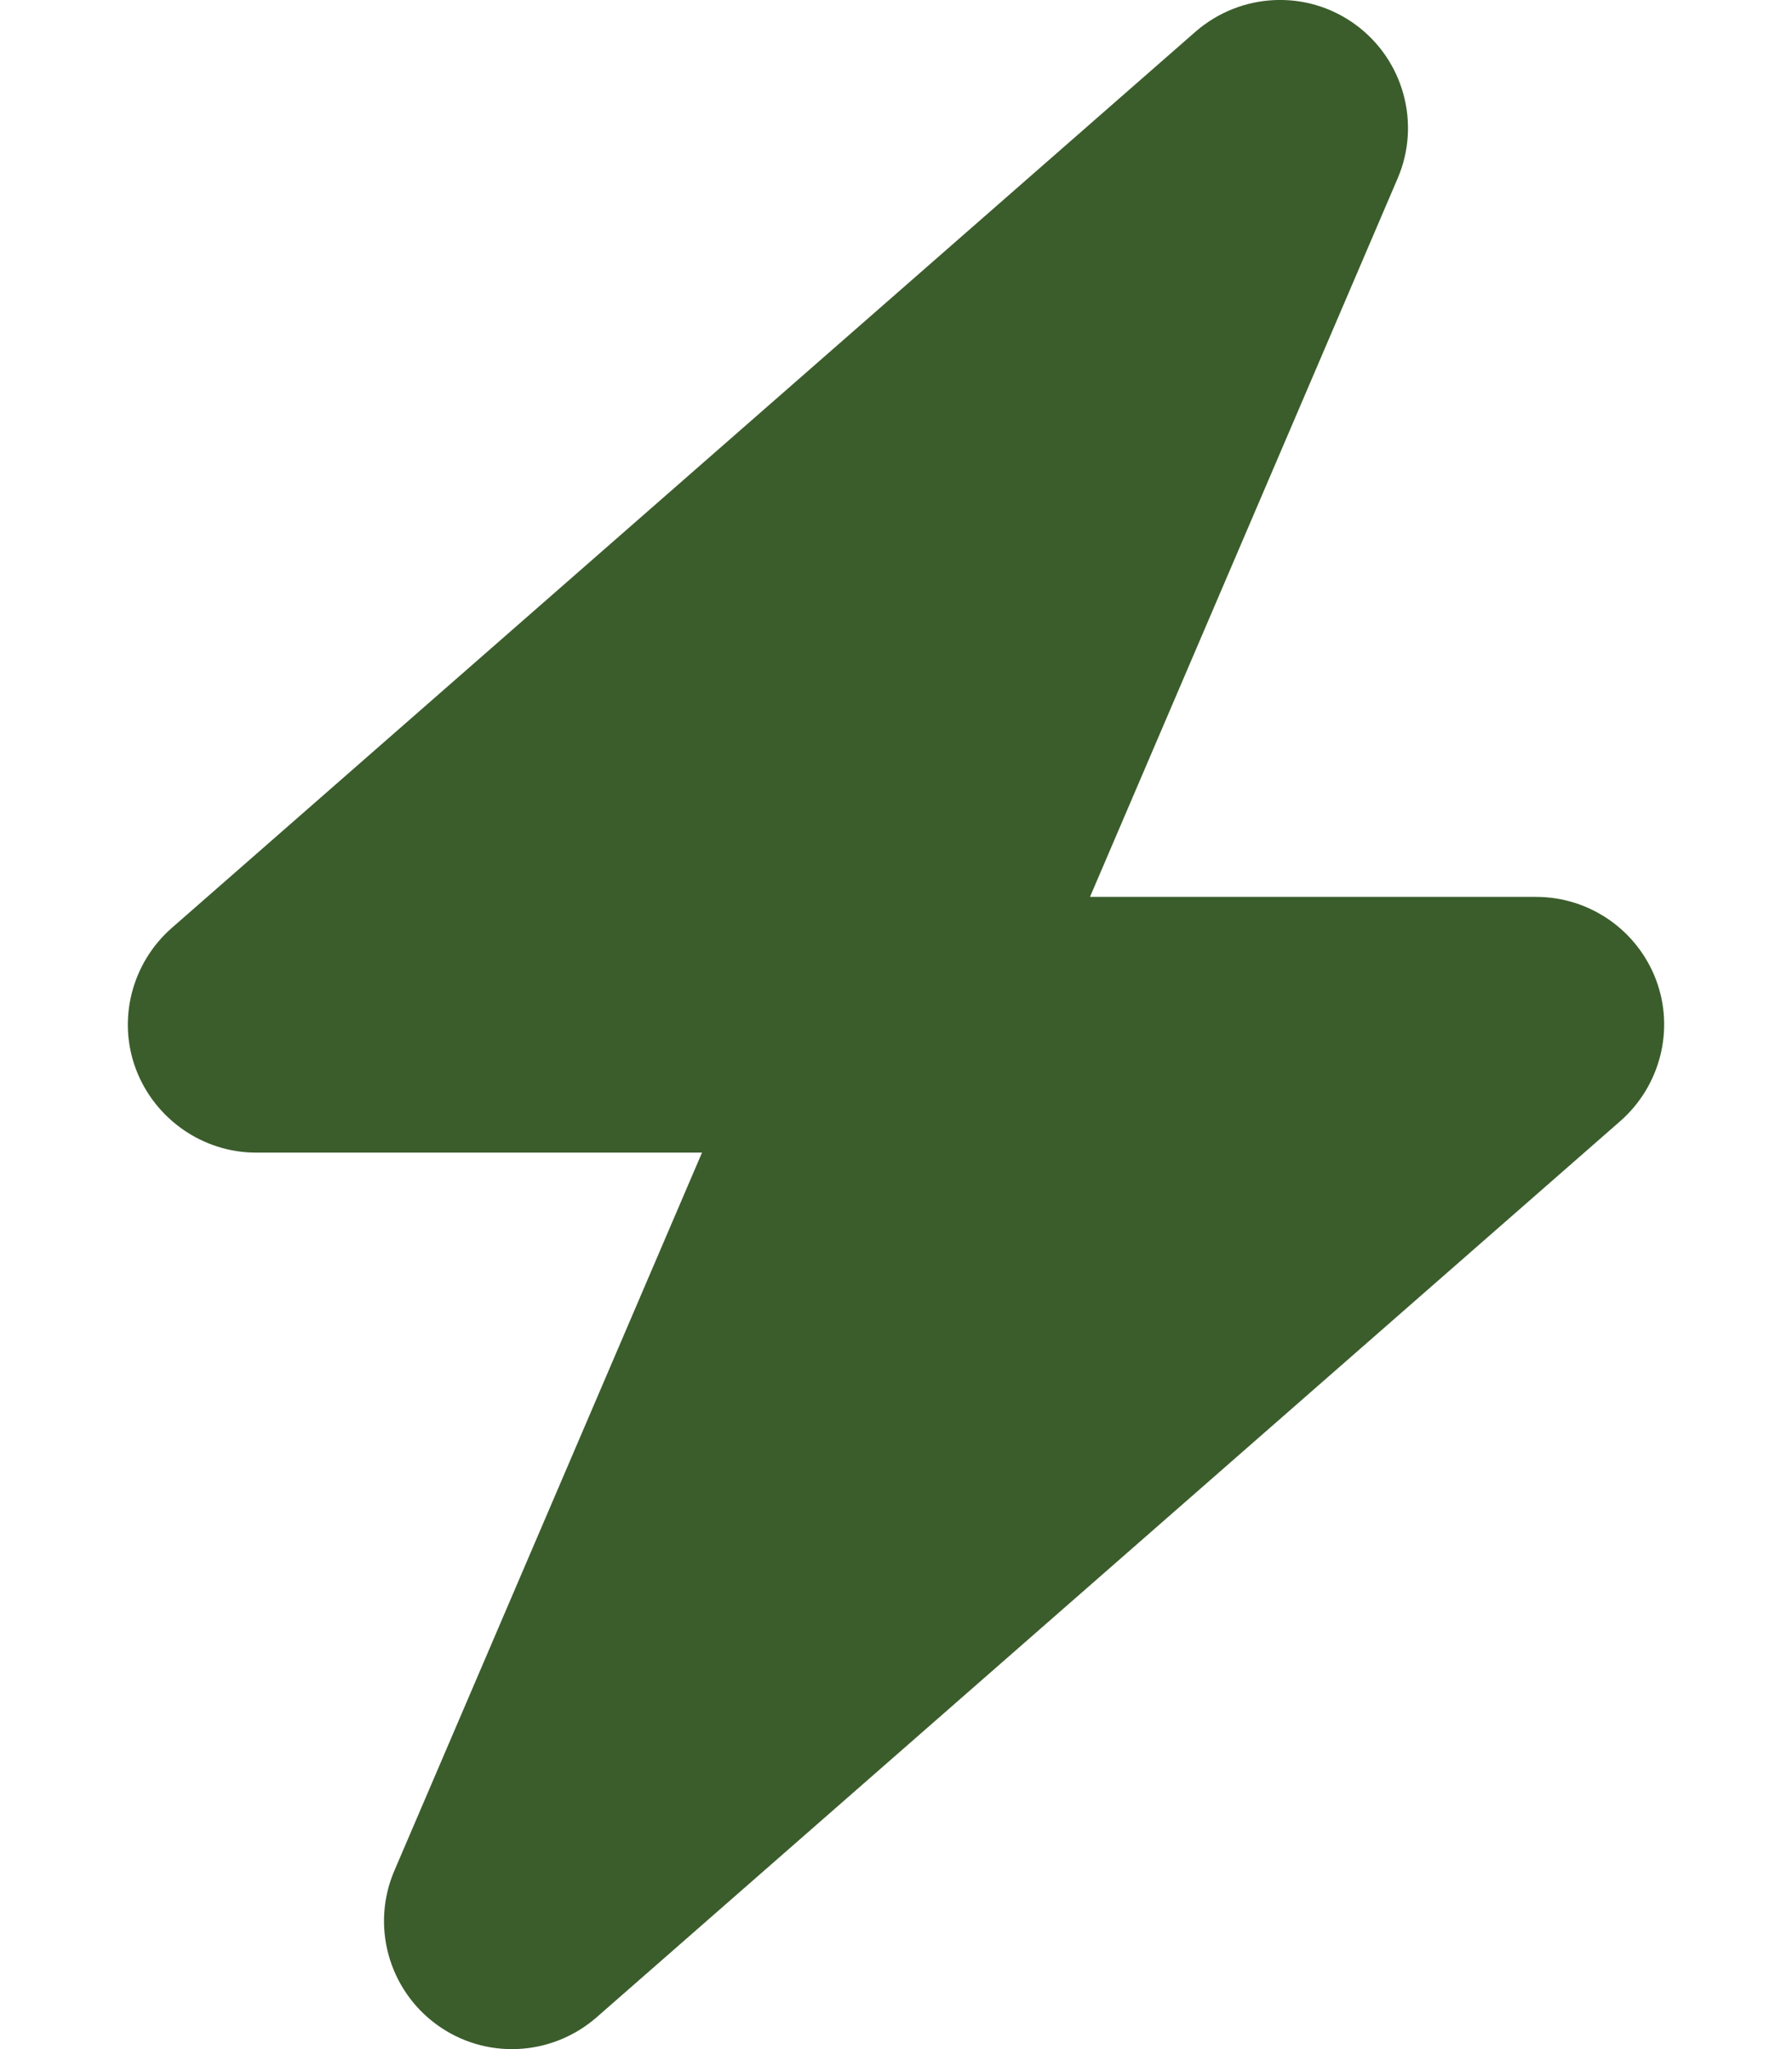
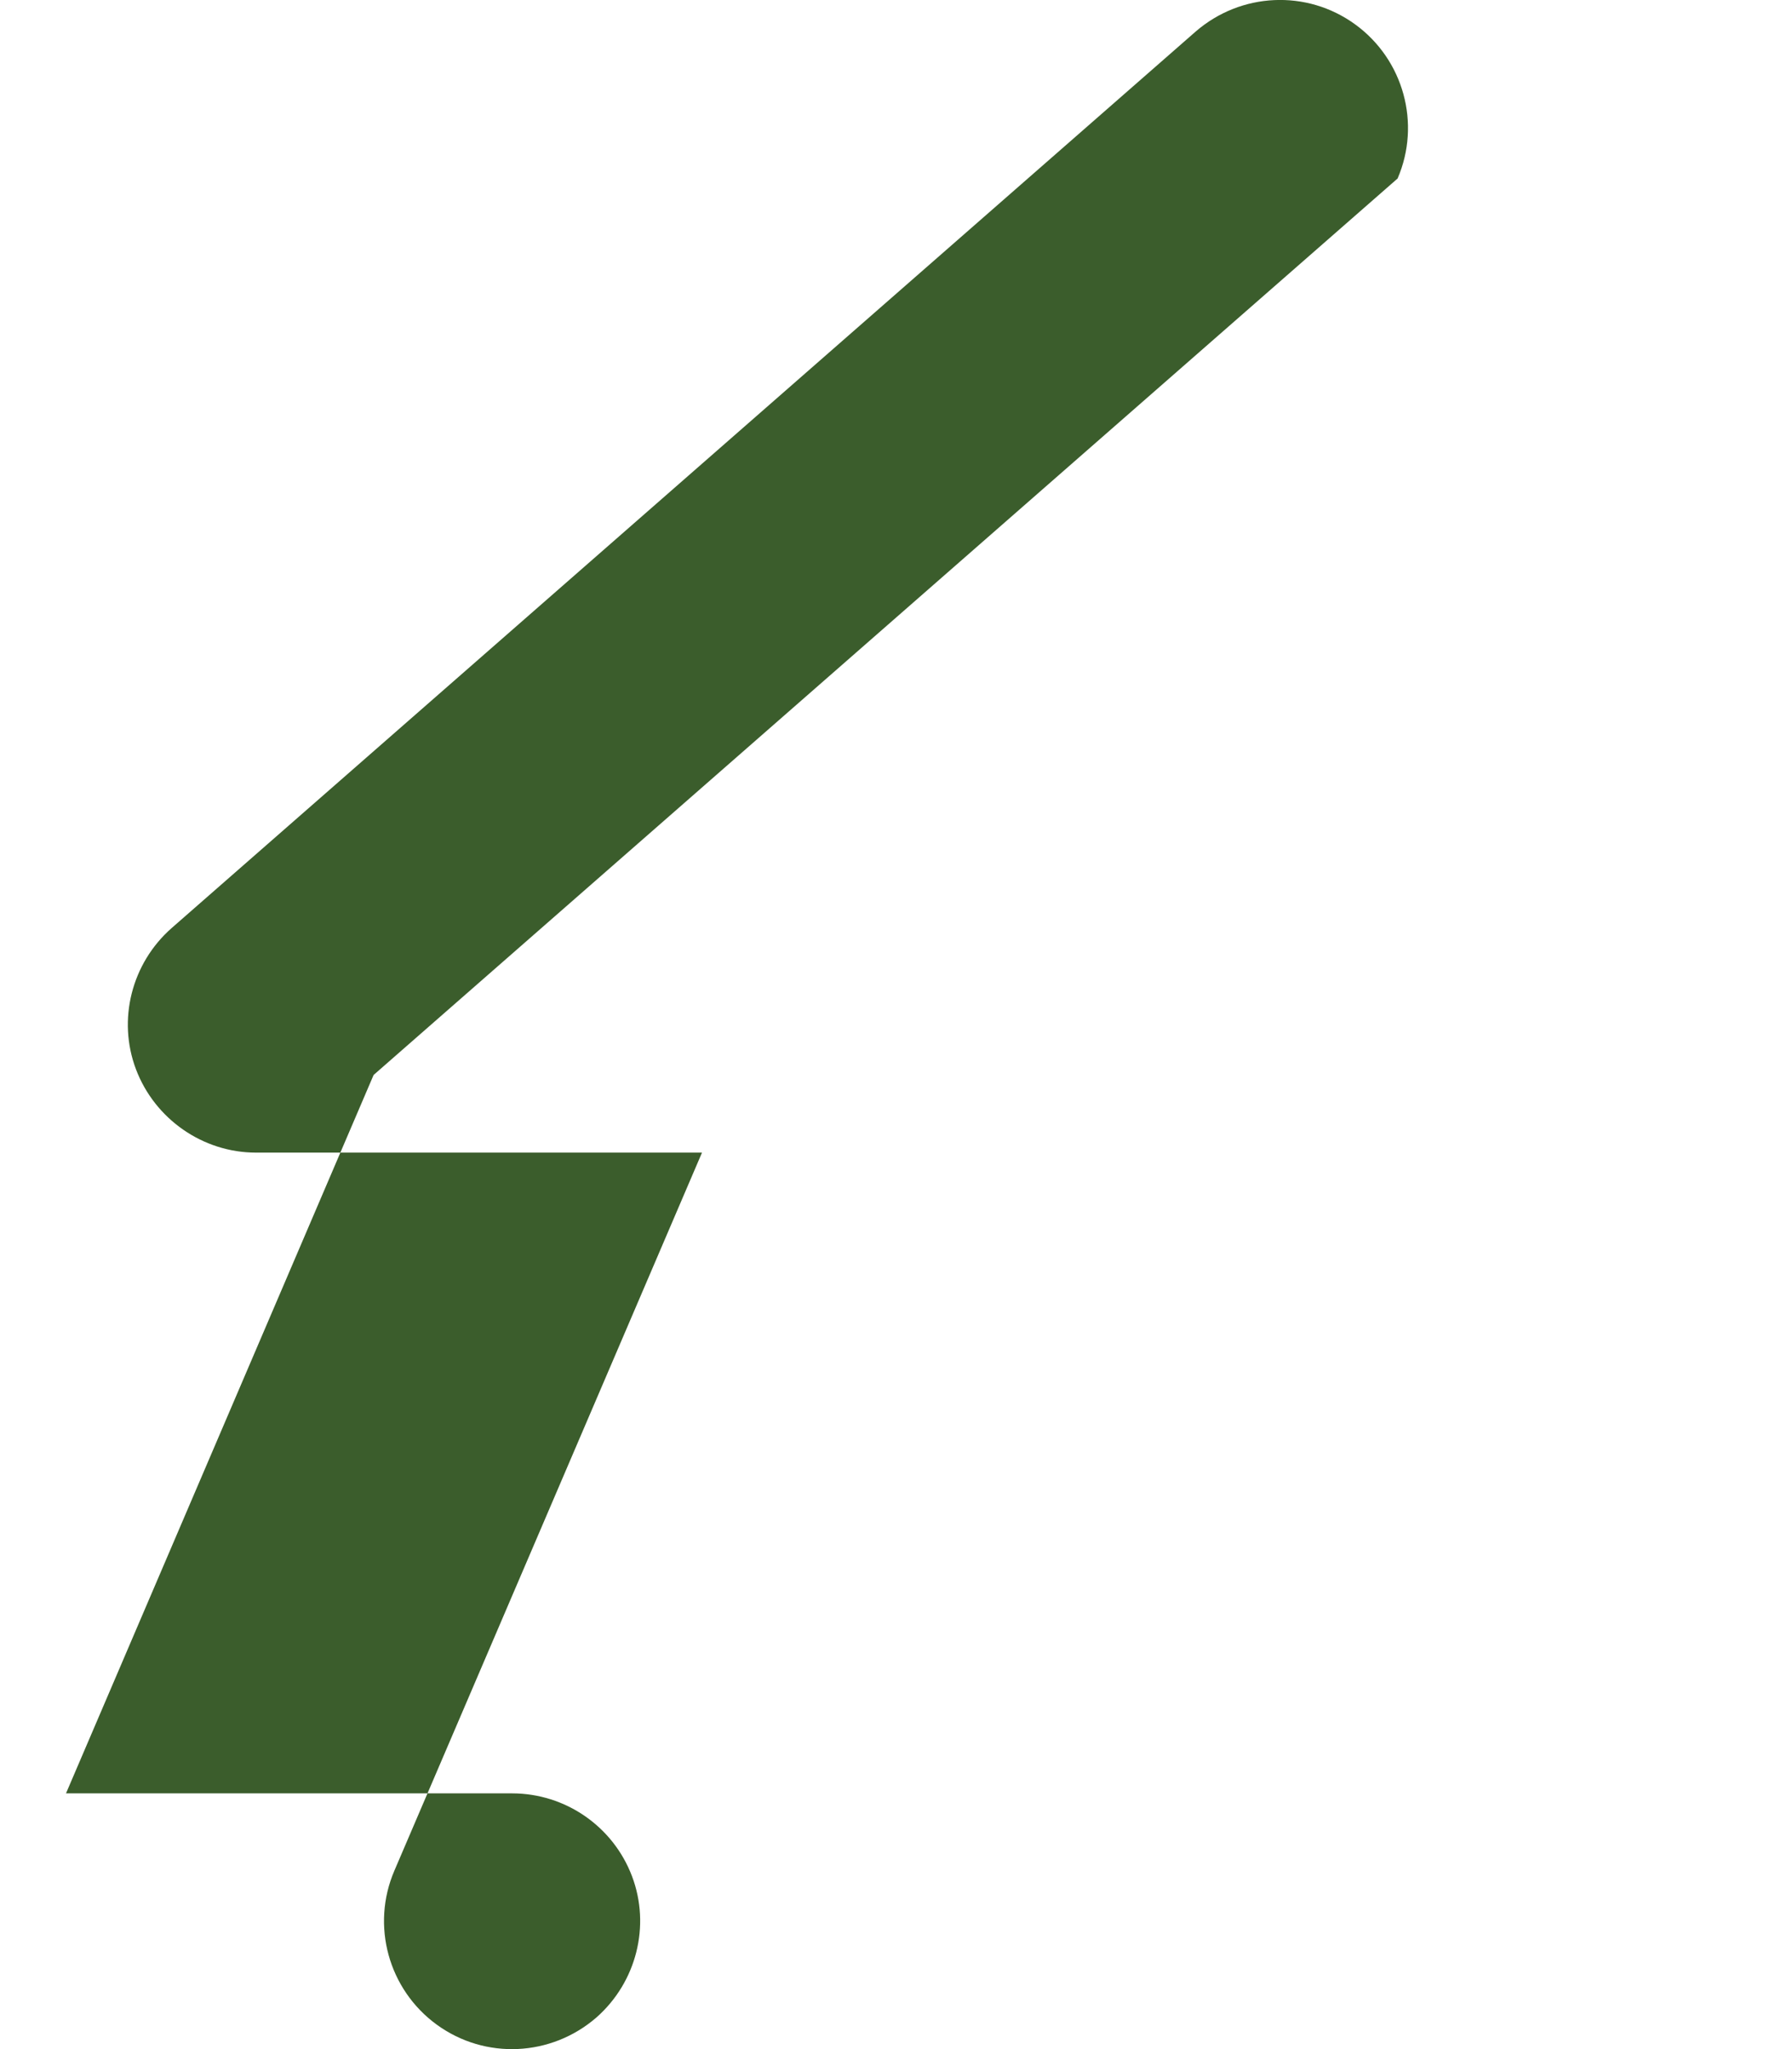
<svg xmlns="http://www.w3.org/2000/svg" width="100%" height="100%" viewBox="0 0 448 512" version="1.1" xml:space="preserve" style="fill-rule:evenodd;clip-rule:evenodd;stroke-linejoin:round;stroke-miterlimit:2;">
-   <path d="M349.4,44.6c5.9,-13.7 1.5,-29.7 -10.6,-38.5c-12.1,-8.8 -28.6,-8 -39.9,1.8l-256,224c-10,8.8 -13.6,22.9 -8.9,35.3c4.7,12.4 16.7,20.8 30,20.8l111.5,0l-76.9,179.4c-5.9,13.7 -1.5,29.7 10.6,38.5c12.1,8.8 28.6,8 39.9,-1.8l256,-224c10,-8.8 13.6,-22.9 8.9,-35.3c-4.7,-12.4 -16.6,-20.7 -30,-20.7l-111.5,0l76.9,-179.5Z" style="fill:#3b5d2c;fill-rule:nonzero;" />
+   <path d="M349.4,44.6c5.9,-13.7 1.5,-29.7 -10.6,-38.5c-12.1,-8.8 -28.6,-8 -39.9,1.8l-256,224c-10,8.8 -13.6,22.9 -8.9,35.3c4.7,12.4 16.7,20.8 30,20.8l111.5,0l-76.9,179.4c-5.9,13.7 -1.5,29.7 10.6,38.5c12.1,8.8 28.6,8 39.9,-1.8c10,-8.8 13.6,-22.9 8.9,-35.3c-4.7,-12.4 -16.6,-20.7 -30,-20.7l-111.5,0l76.9,-179.5Z" style="fill:#3b5d2c;fill-rule:nonzero;" />
</svg>